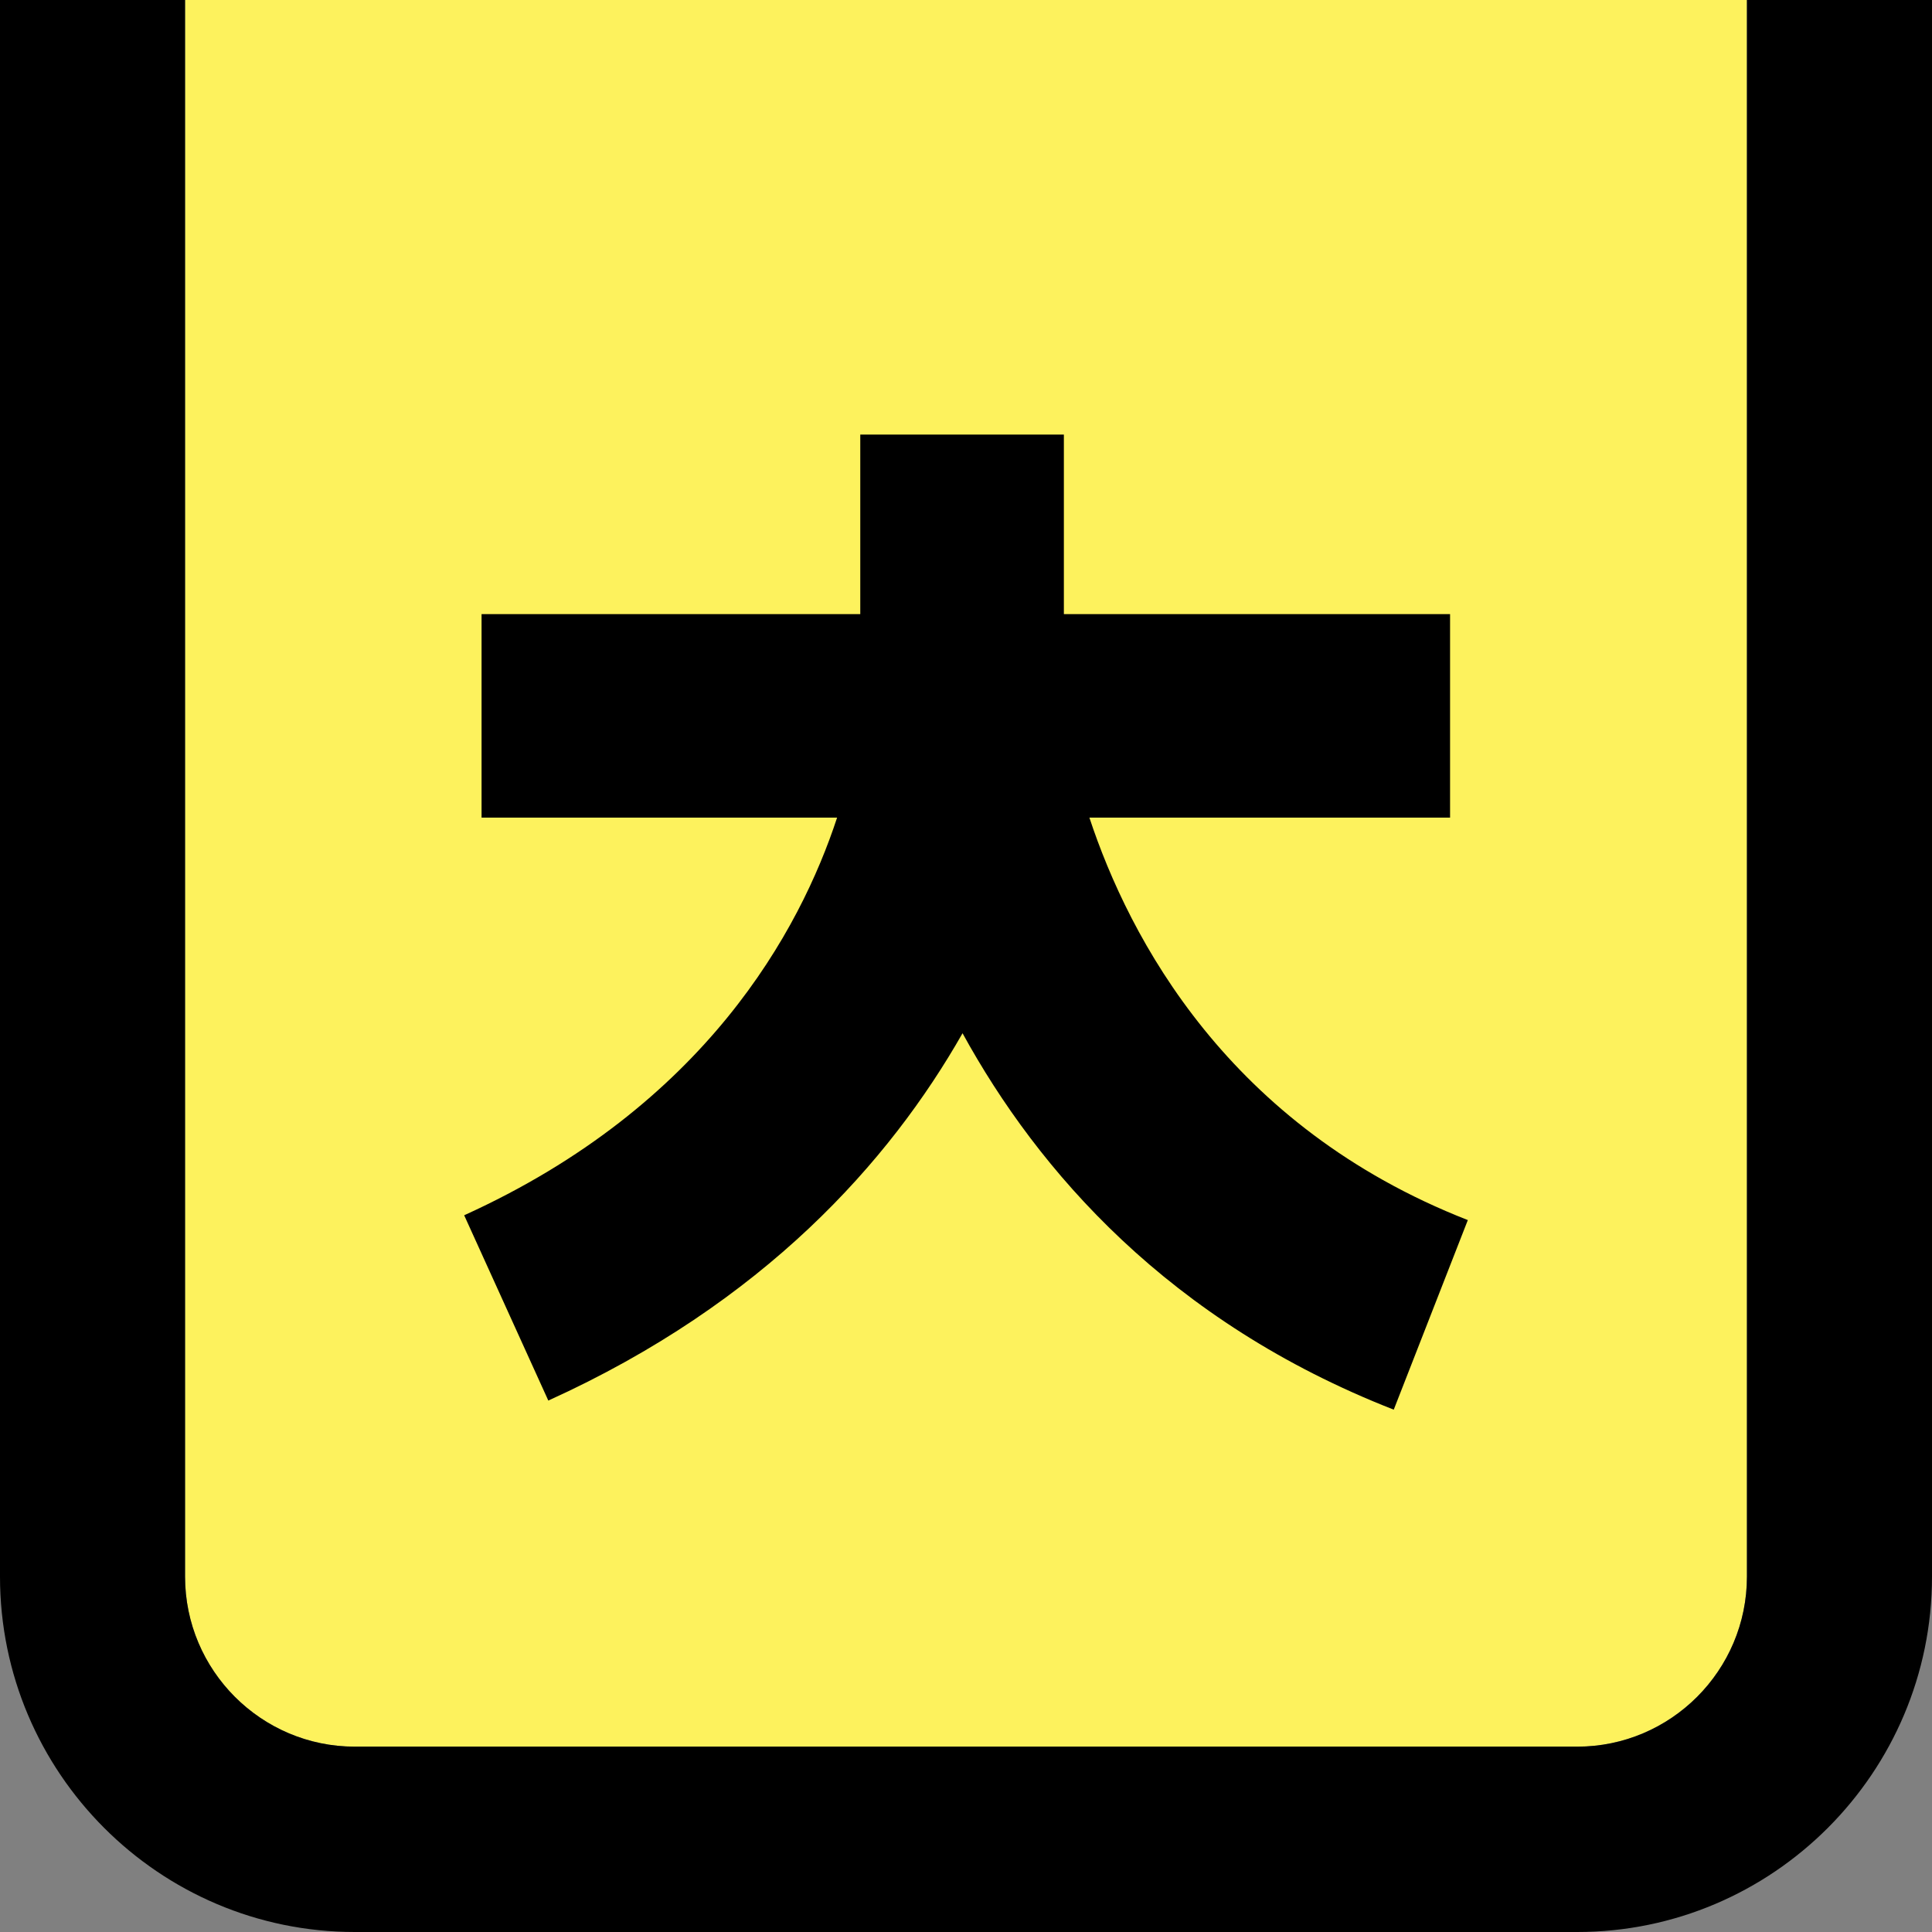
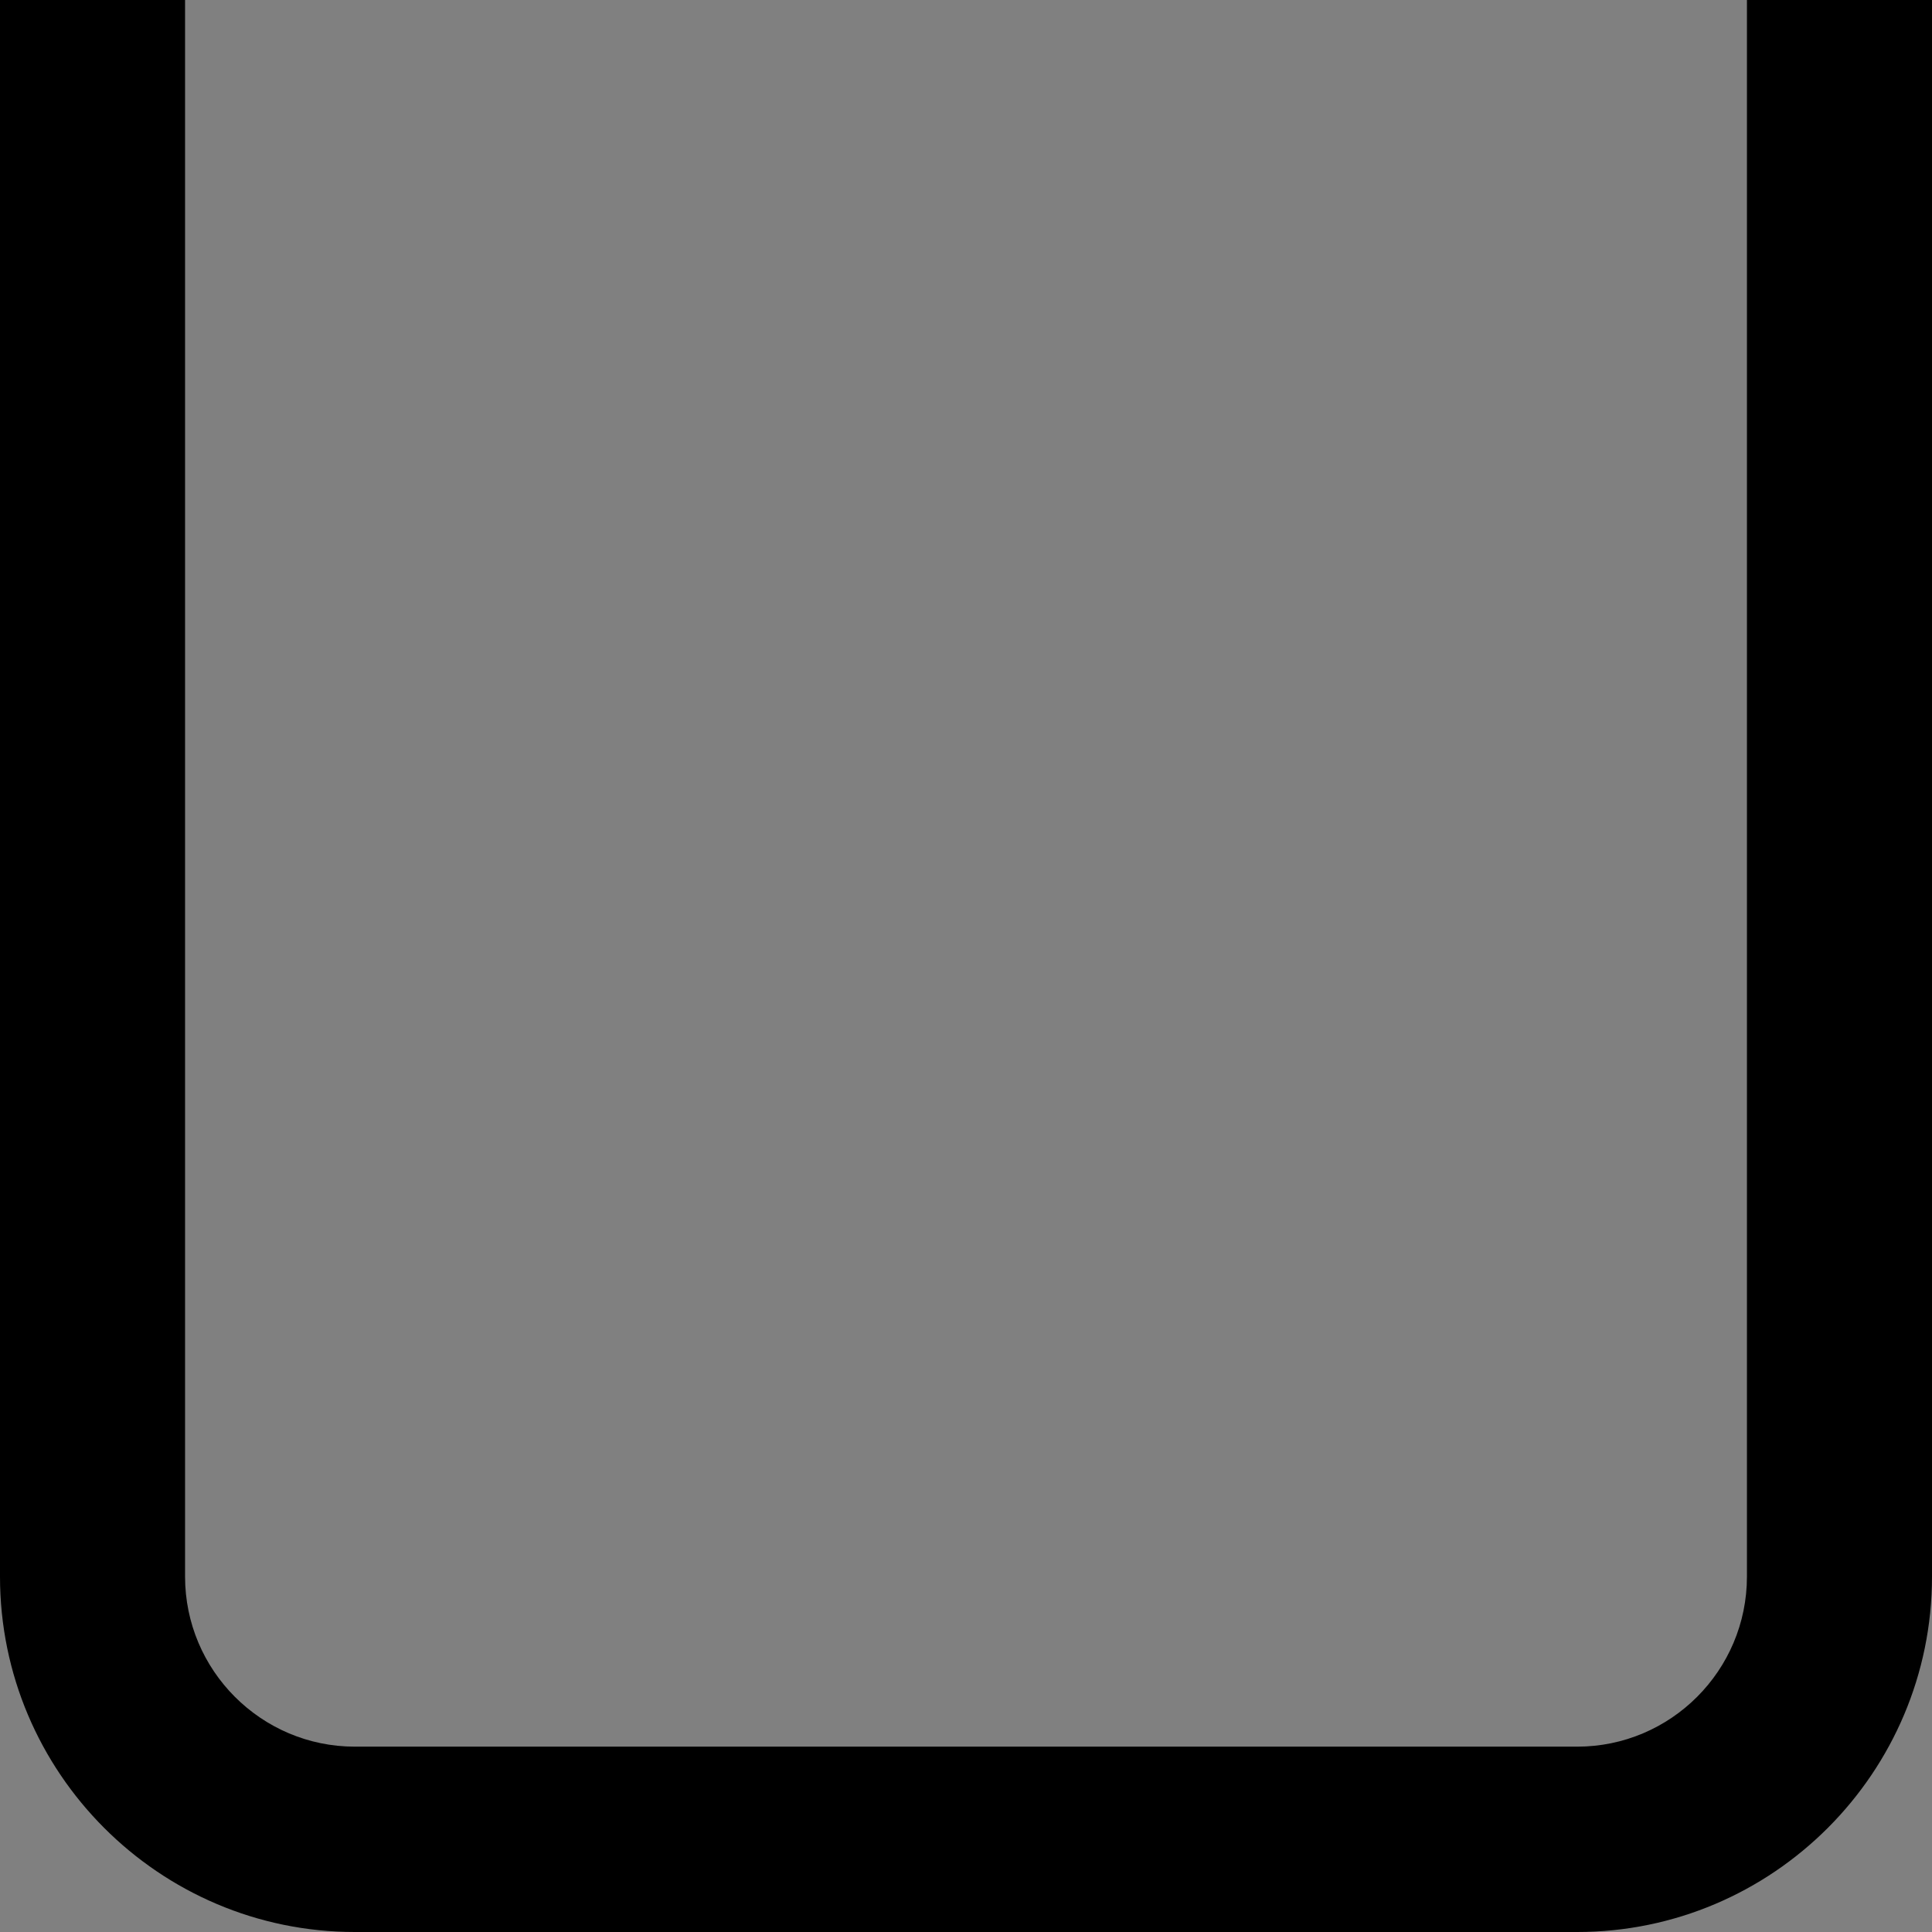
<svg xmlns="http://www.w3.org/2000/svg" width="47" height="47">
  <rect width="100%" height="100%" fill="#808080" stroke="none" />
  <g fill="none" fill-rule="evenodd">
-     <path fill="#FDF25D" d="M4.501,0 L4.501,38.354 C4.501,40.635 6.355,42.491 8.632,42.491 L38.368,42.491 C40.645,42.491 42.498,40.635 42.498,38.354 L42.498,0" />
    <path fill="#000" d="M38.368,47 L8.632,47 C3.872,47 0,43.121 0,38.354 L0,0 L47,0 L47,38.354 C47,43.121 43.128,47 38.368,47 M4.502,0 L4.502,38.354 C4.502,40.636 6.355,42.491 8.632,42.491 L38.368,42.491 C40.645,42.491 42.498,40.636 42.498,38.354 L42.498,0" />
-     <path fill="#000" d="M11.292,29.564 L13.339,34.072 C18.587,31.691 21.64,28.257 23.416,25.136 C25.254,28.486 28.434,32.154 33.906,34.293 L35.708,29.681 C29.88,27.403 27.473,22.827 26.502,19.891 L35.276,19.891 L35.276,14.94 L25.881,14.94 L25.881,10.572 L20.928,10.572 L20.928,14.94 L11.715,14.94 L11.715,19.891 L20.364,19.891 C19.464,22.632 17.16,26.902 11.292,29.564" />
  </g>
</svg>